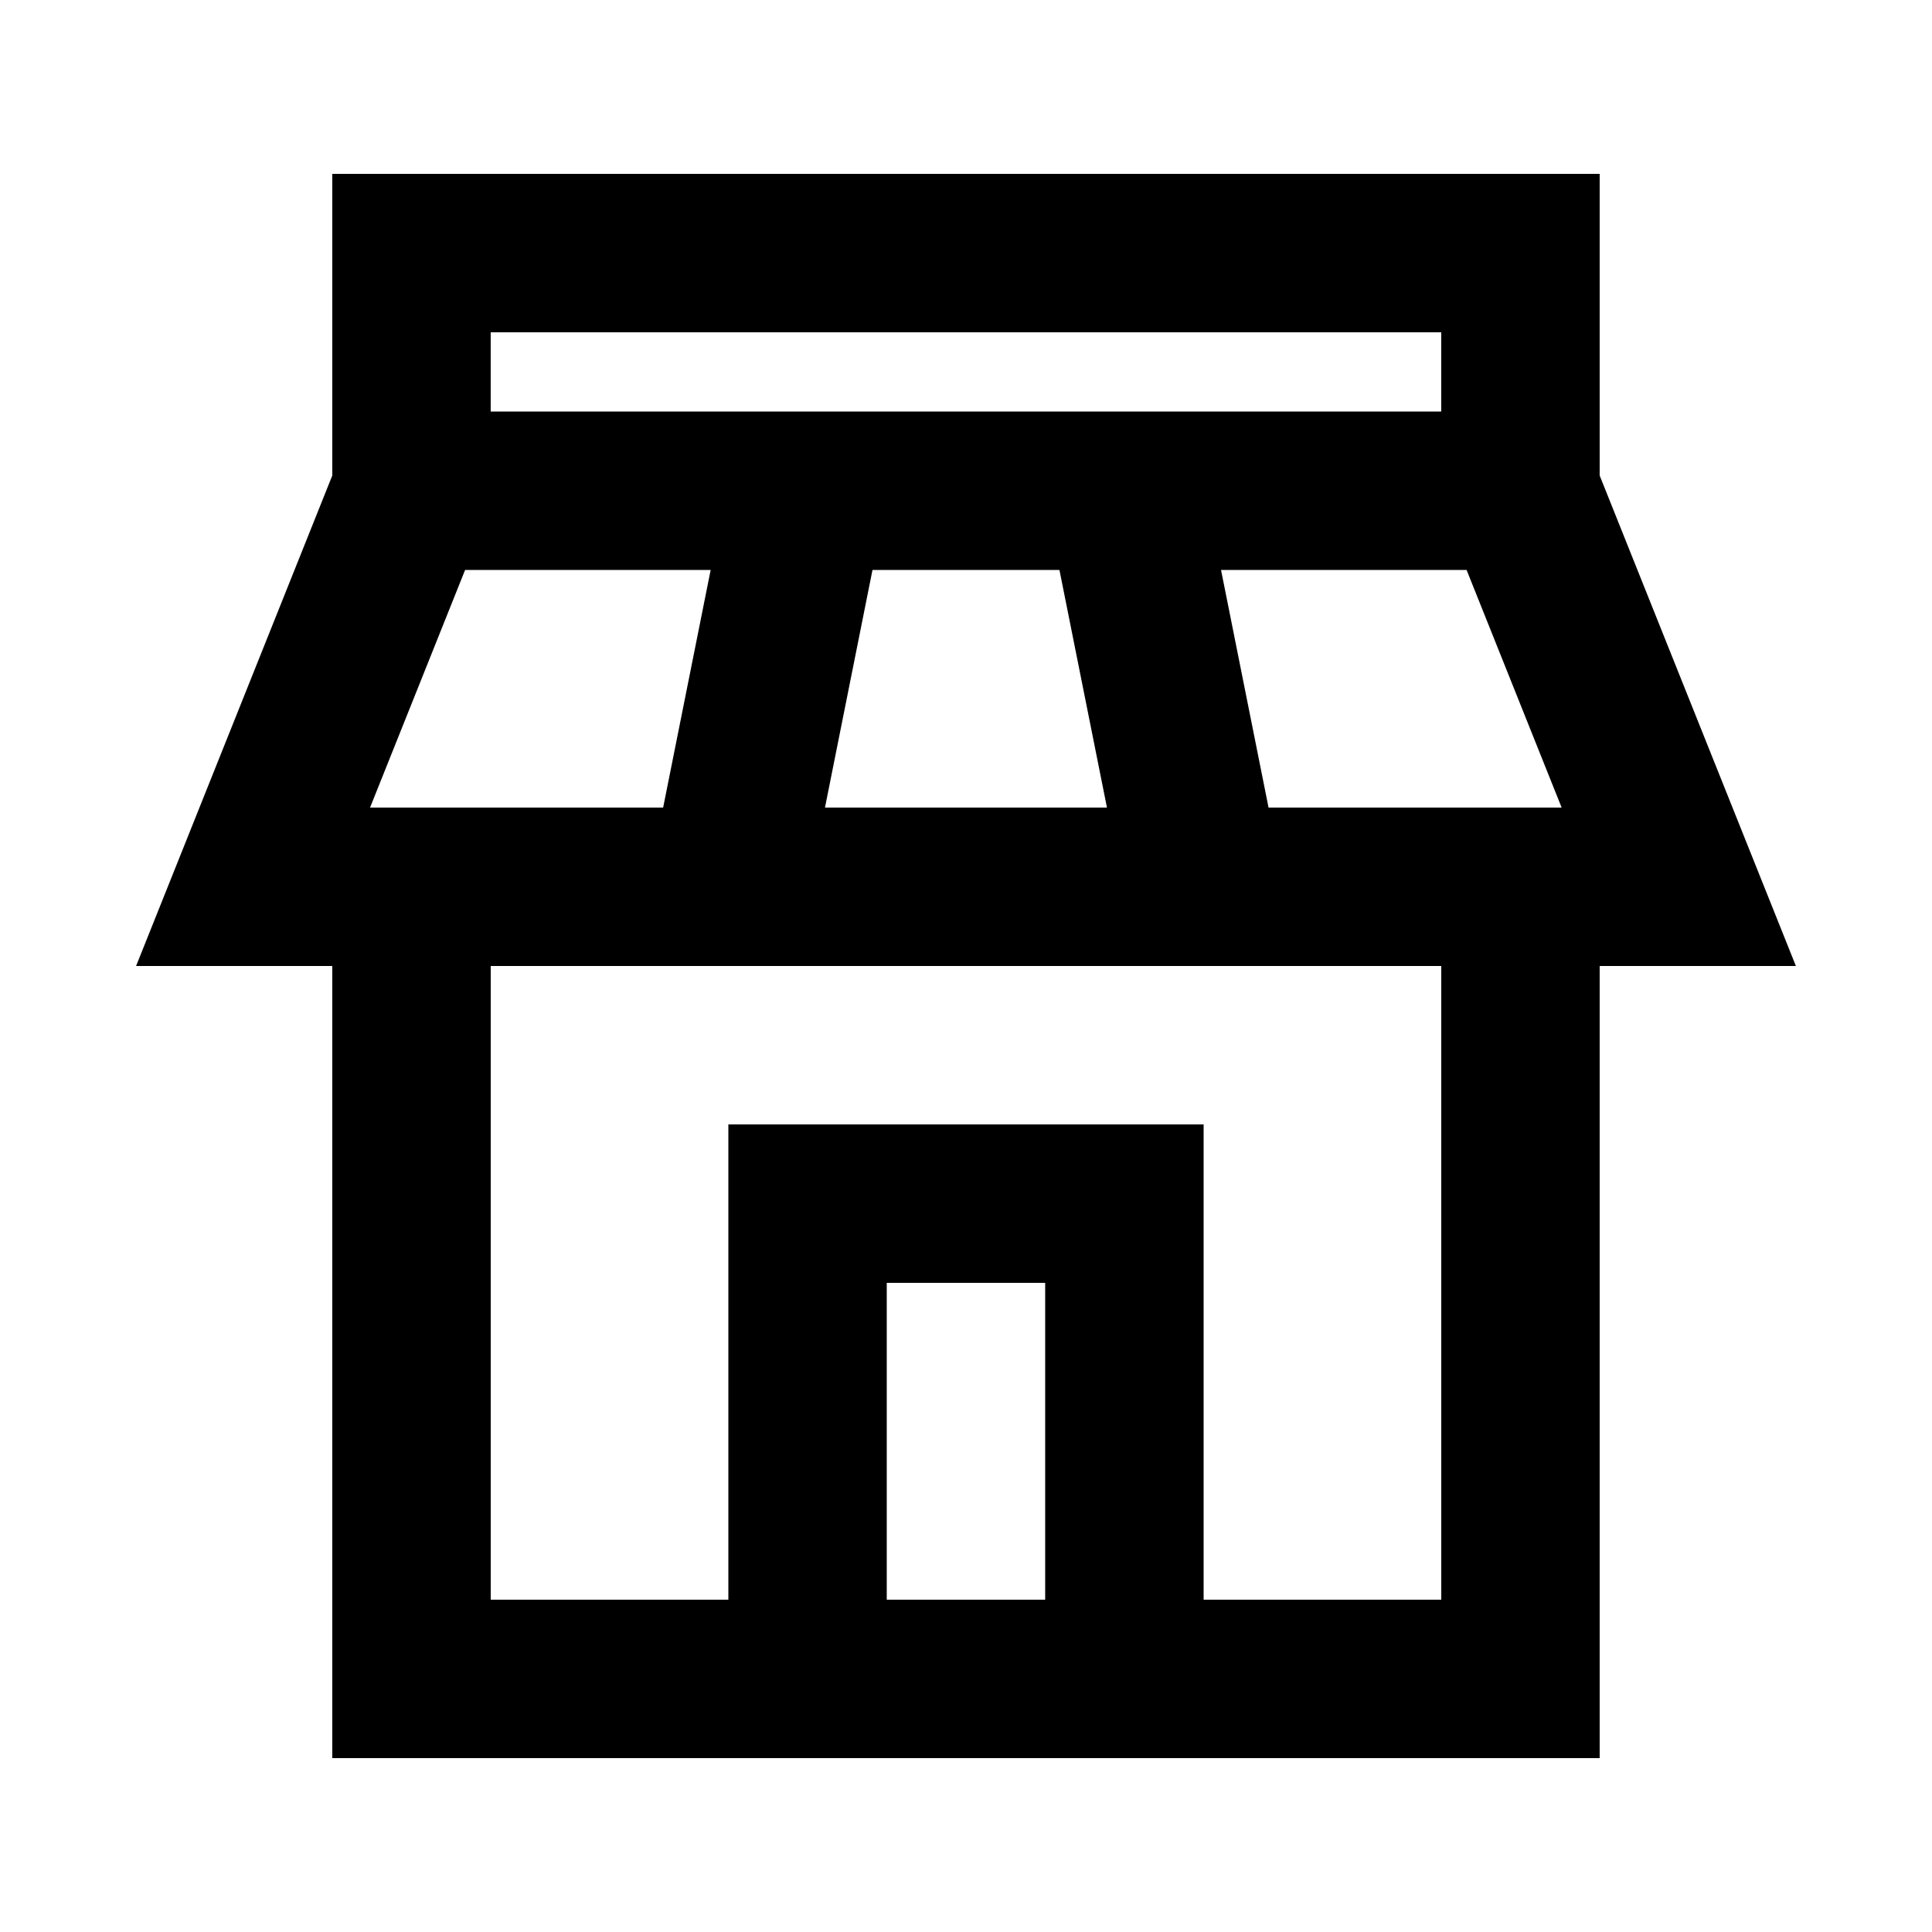
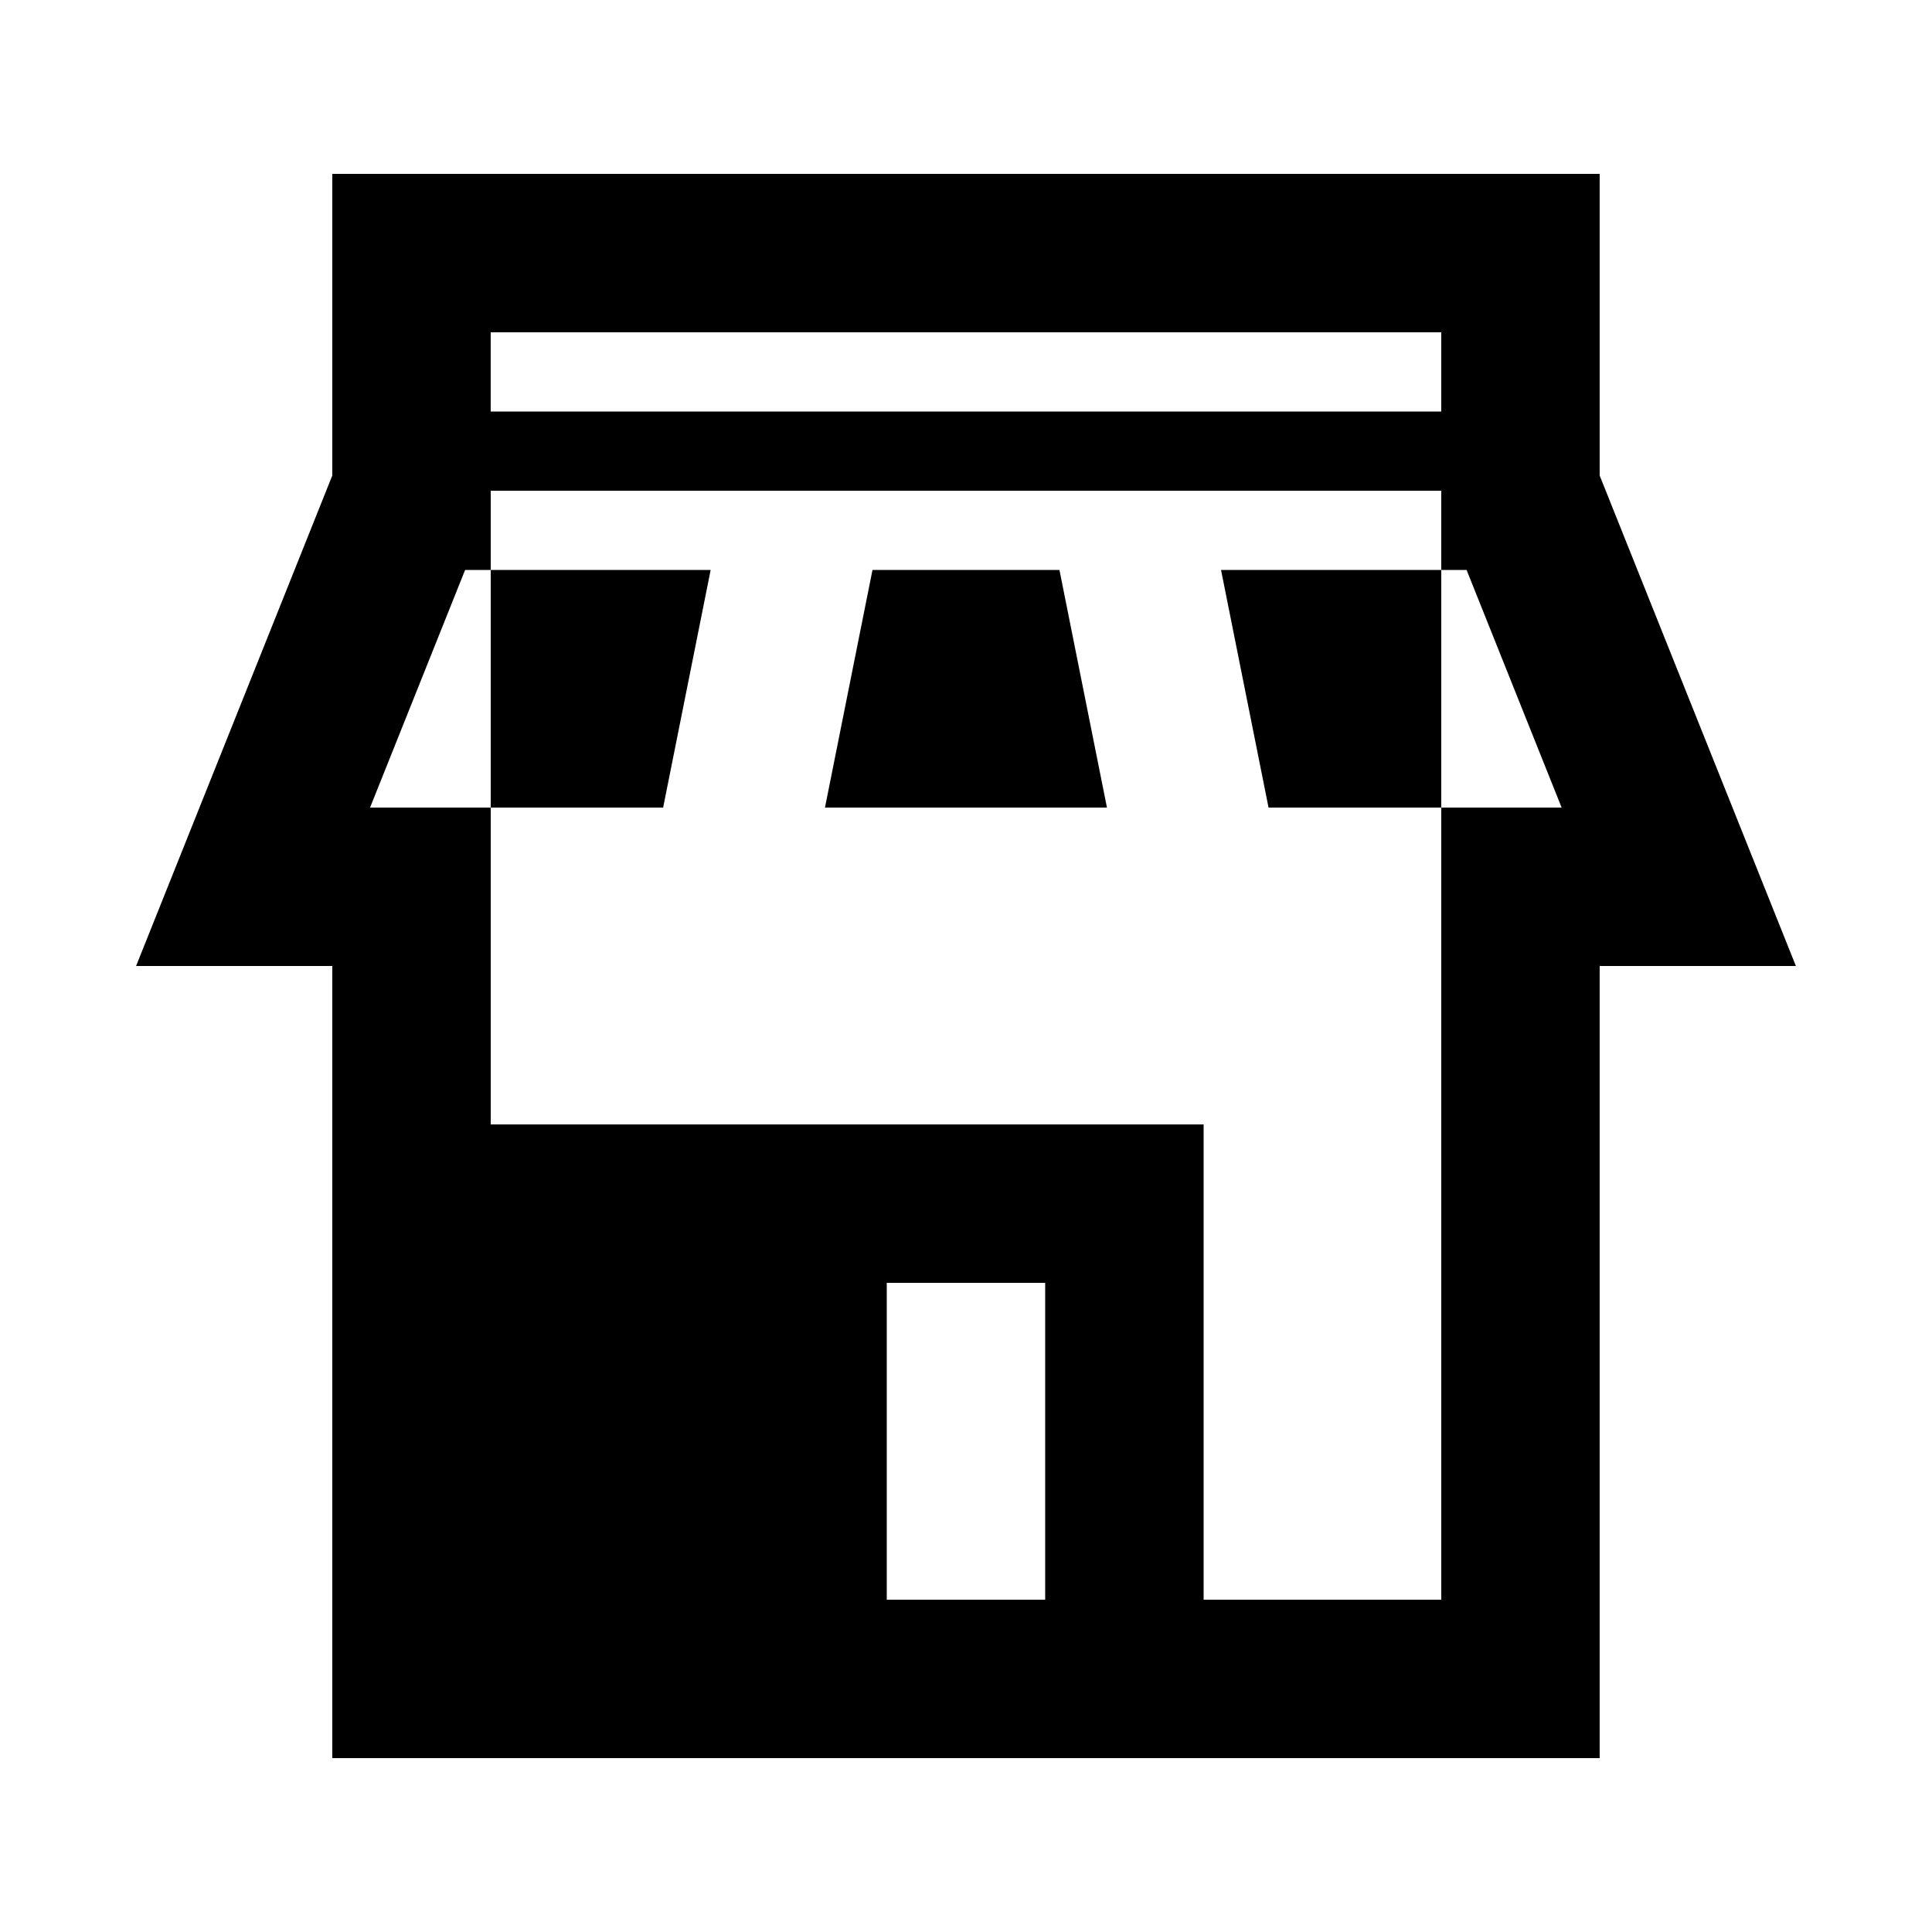
<svg xmlns="http://www.w3.org/2000/svg" fill="#000000" width="800px" height="800px" version="1.1" viewBox="144 144 512 512">
-   <path d="m619.93 400-52-129.98v-79.938h-335.87v79.938l-51.996 129.98h51.996v209.92h335.87v-209.92zm-352.67-104.96h65.074l-12.594 62.977h-77.672zm107.96 0h49.543l12.594 62.977h-74.73zm104.96 62.977-12.594-62.977h65.074l25.191 62.977zm-206.14-125.95h251.9v20.992h-251.9zm104.96 335.87v-83.969h41.984v83.969zm146.95 0h-62.977v-125.95h-125.95v125.95l-62.977-0.004v-167.93h251.9z" />
+   <path d="m619.93 400-52-129.98v-79.938h-335.87v79.938l-51.996 129.98h51.996v209.92h335.87v-209.92zm-352.67-104.96h65.074l-12.594 62.977h-77.672zm107.96 0h49.543l12.594 62.977h-74.73zm104.96 62.977-12.594-62.977h65.074l25.191 62.977zm-206.14-125.95h251.9v20.992h-251.9zm104.96 335.87v-83.969h41.984v83.969zm146.95 0h-62.977v-125.95h-125.95l-62.977-0.004v-167.93h251.9z" />
</svg>